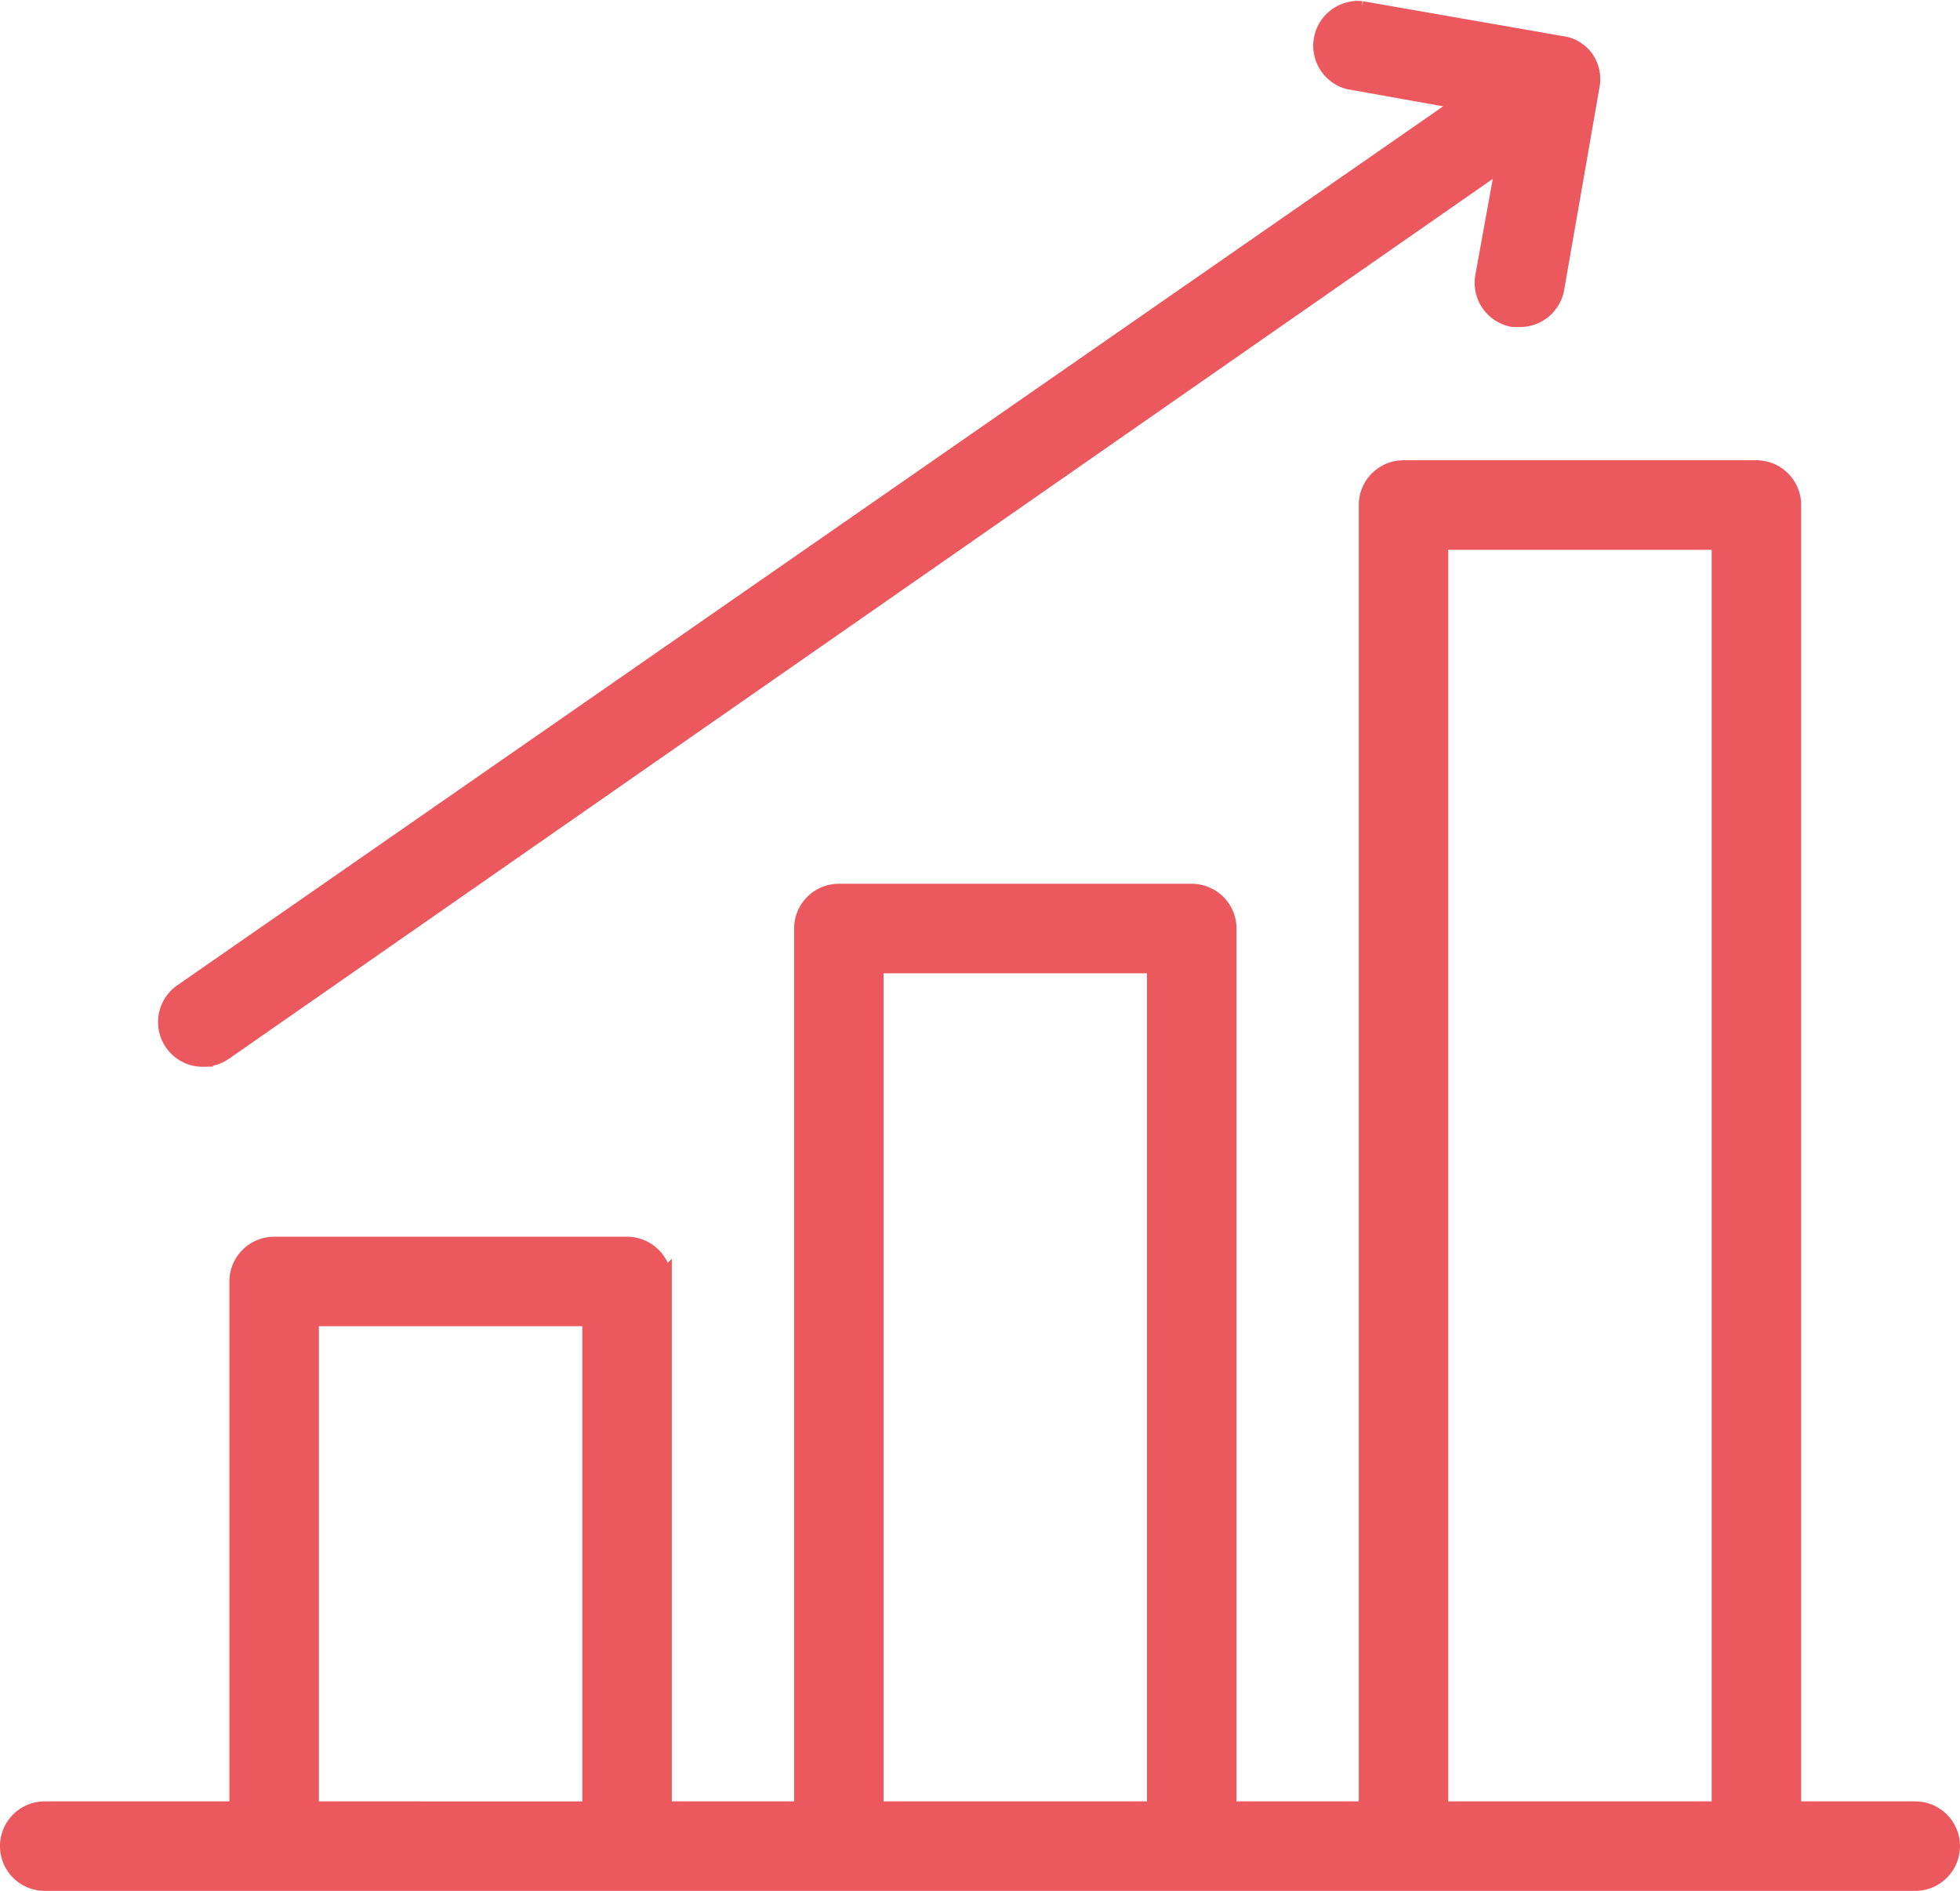
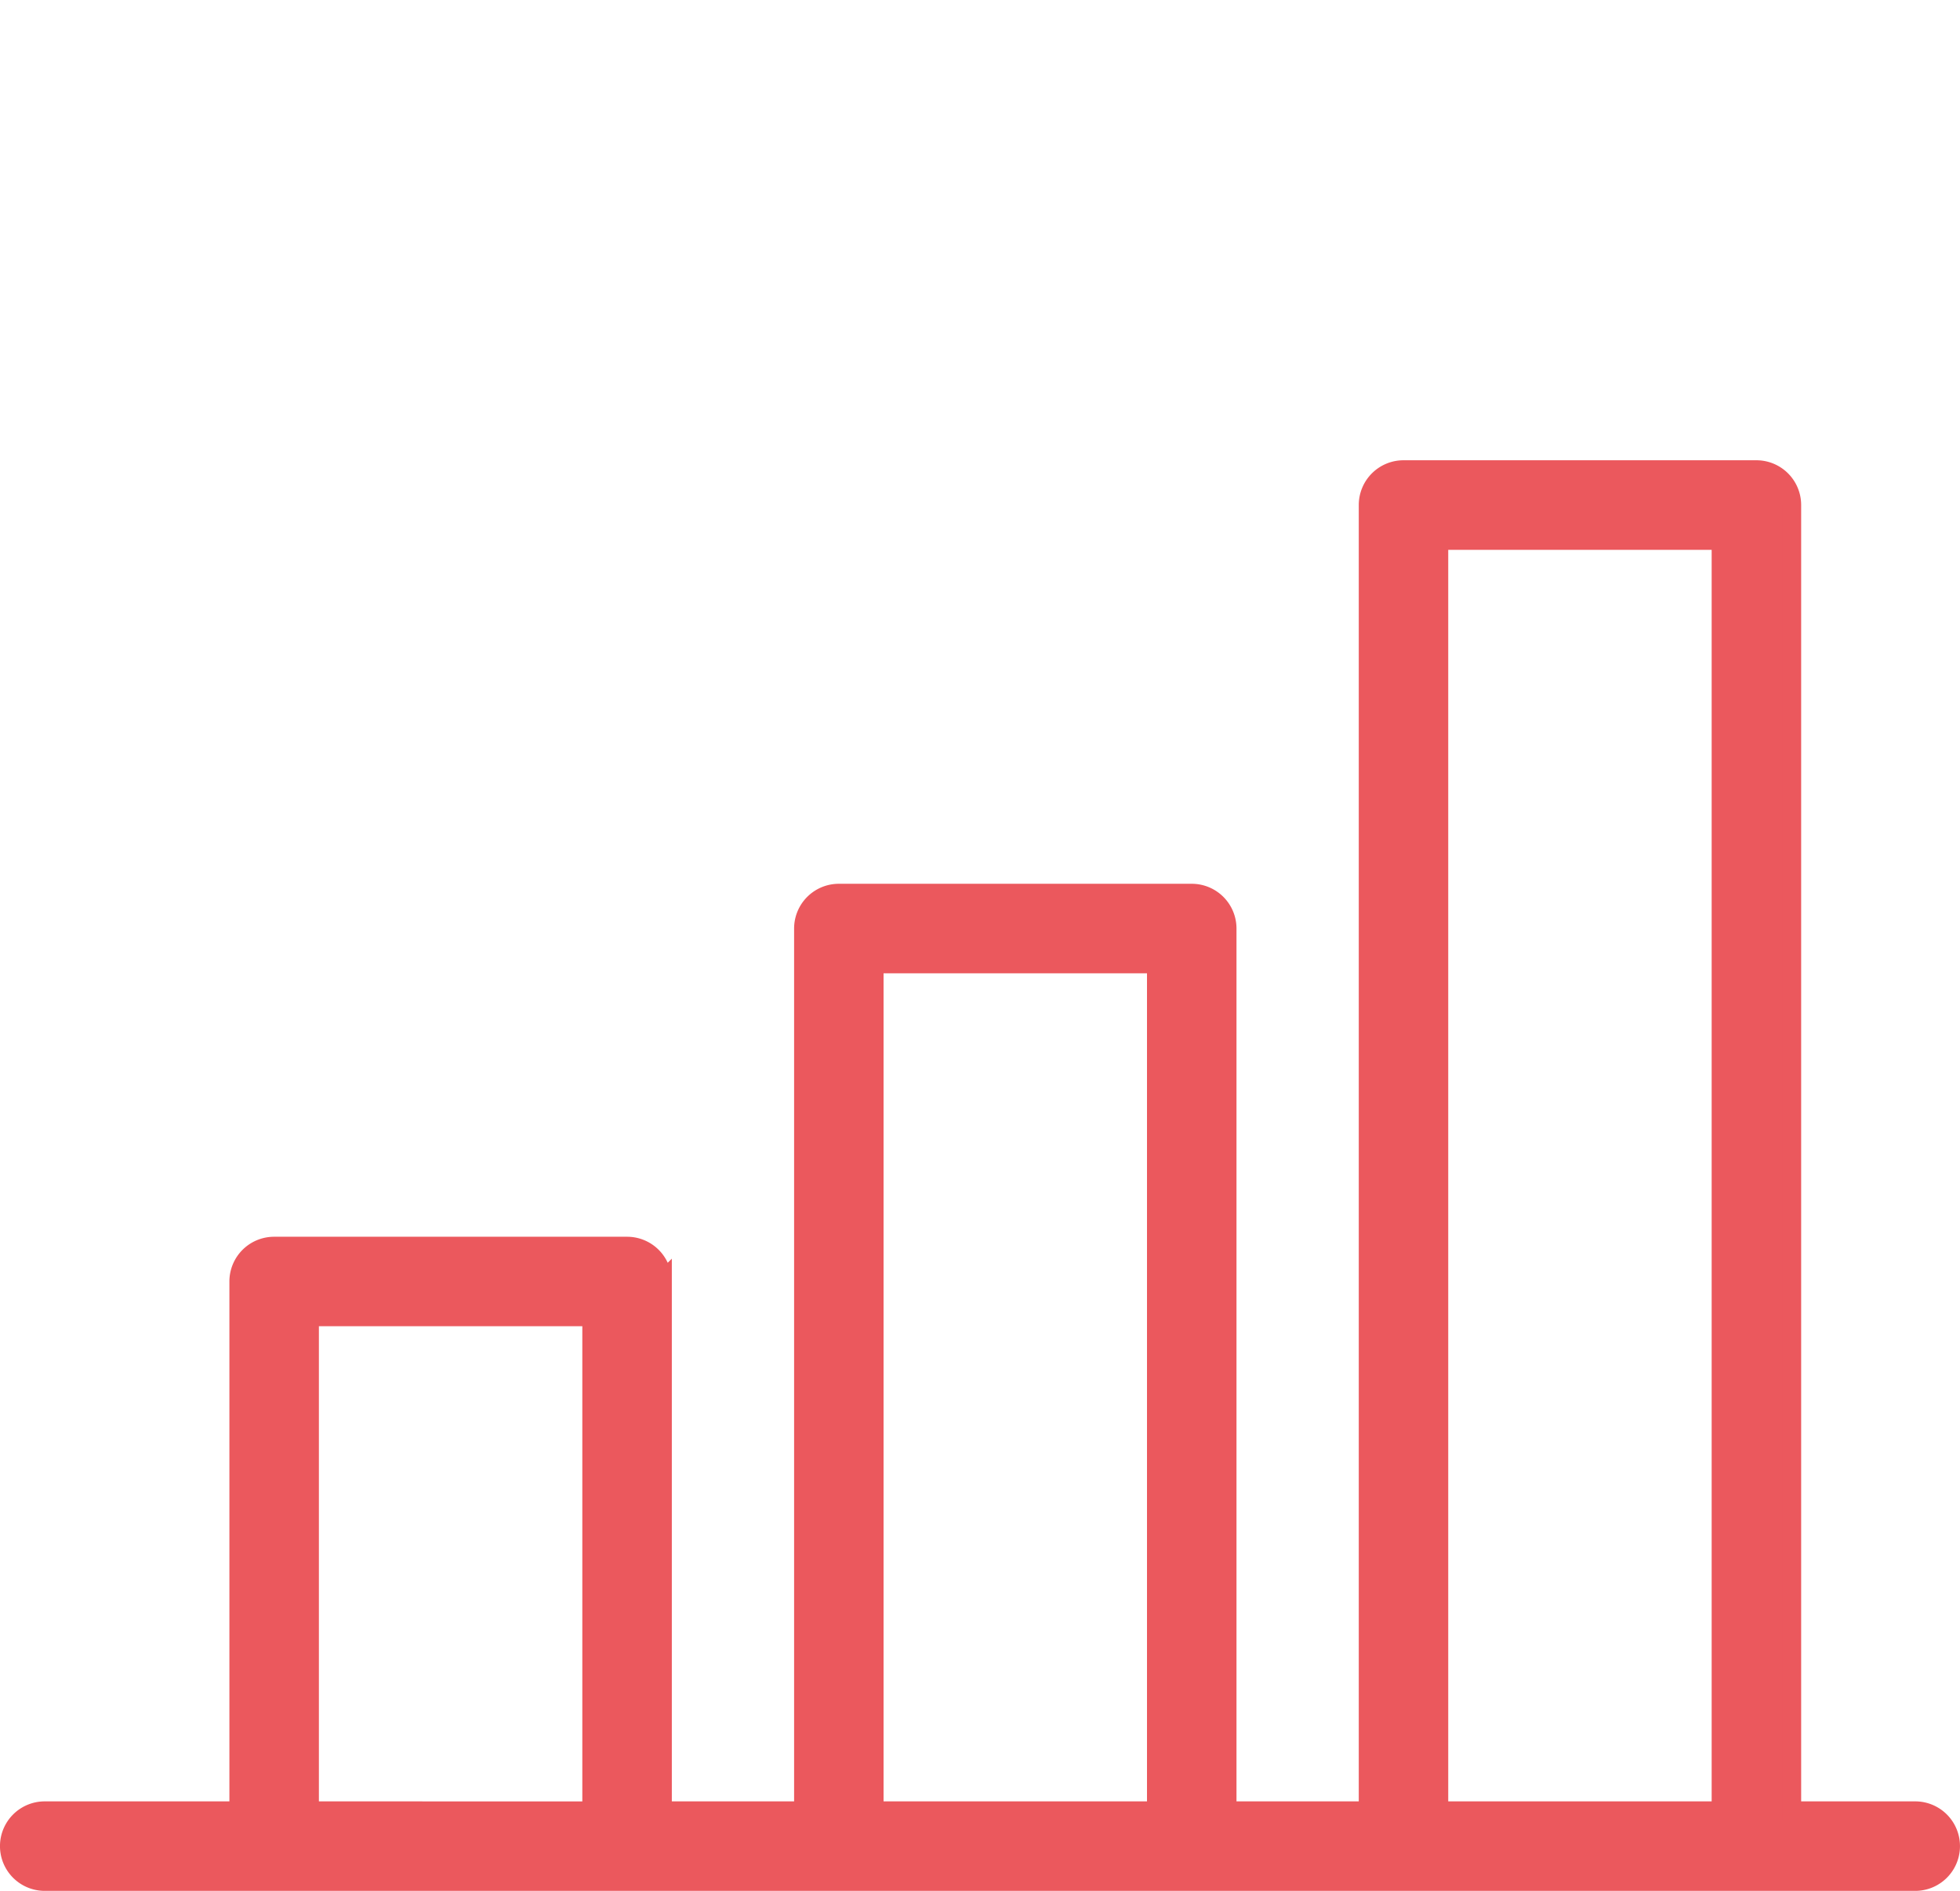
<svg xmlns="http://www.w3.org/2000/svg" width="51.837" height="50.008" viewBox="0 0 51.837 50.008">
  <g id="track-growth" transform="translate(-8656.959 -5880.737)">
-     <path id="Path_61220" data-name="Path 61220" d="M149.54,75.851a.935.935,0,0,0,.532-.168l33.919-23.615-.569,3.136a.934.934,0,0,0,.756,1.083h.168a.934.934,0,0,0,.933-.775l.933-5.348h0a.929.929,0,0,0-.14-.7.883.883,0,0,0-.271-.252.779.779,0,0,0-.289-.112l-5.348-.933h0A.935.935,0,0,0,179.829,50l3.136.56L148.989,74.152a.933.933,0,0,0,.551,1.7Z" transform="translate(8512.802 5832.849)" fill="#eb585d" stroke="#eb585d" stroke-width="0.5" />
    <path id="Path_61221" data-name="Path 61221" d="M159.783,197.609h-3.267V163.073a.933.933,0,0,0-.933-.933h-9.334a.933.933,0,0,0-.933.933v34.536h-3.734V174.274a.933.933,0,0,0-.933-.933h-9.334a.933.933,0,0,0-.933.933v23.335h-3.734v-14a.933.933,0,0,0-.933-.933H116.38a.933.933,0,0,0-.933.933v14h-5.134a.933.933,0,1,0,0,1.867h49.47a.933.933,0,1,0,0-1.867Zm-42.469,0V184.542h7.467v13.068Zm14.934,0v-22.4h7.467v22.4Zm14.934,0v-33.6h7.467v33.6Z" transform="translate(8547.829 5731.02)" fill="#eb585d" stroke="#eb585d" stroke-width="0.5" />
  </g>
</svg>